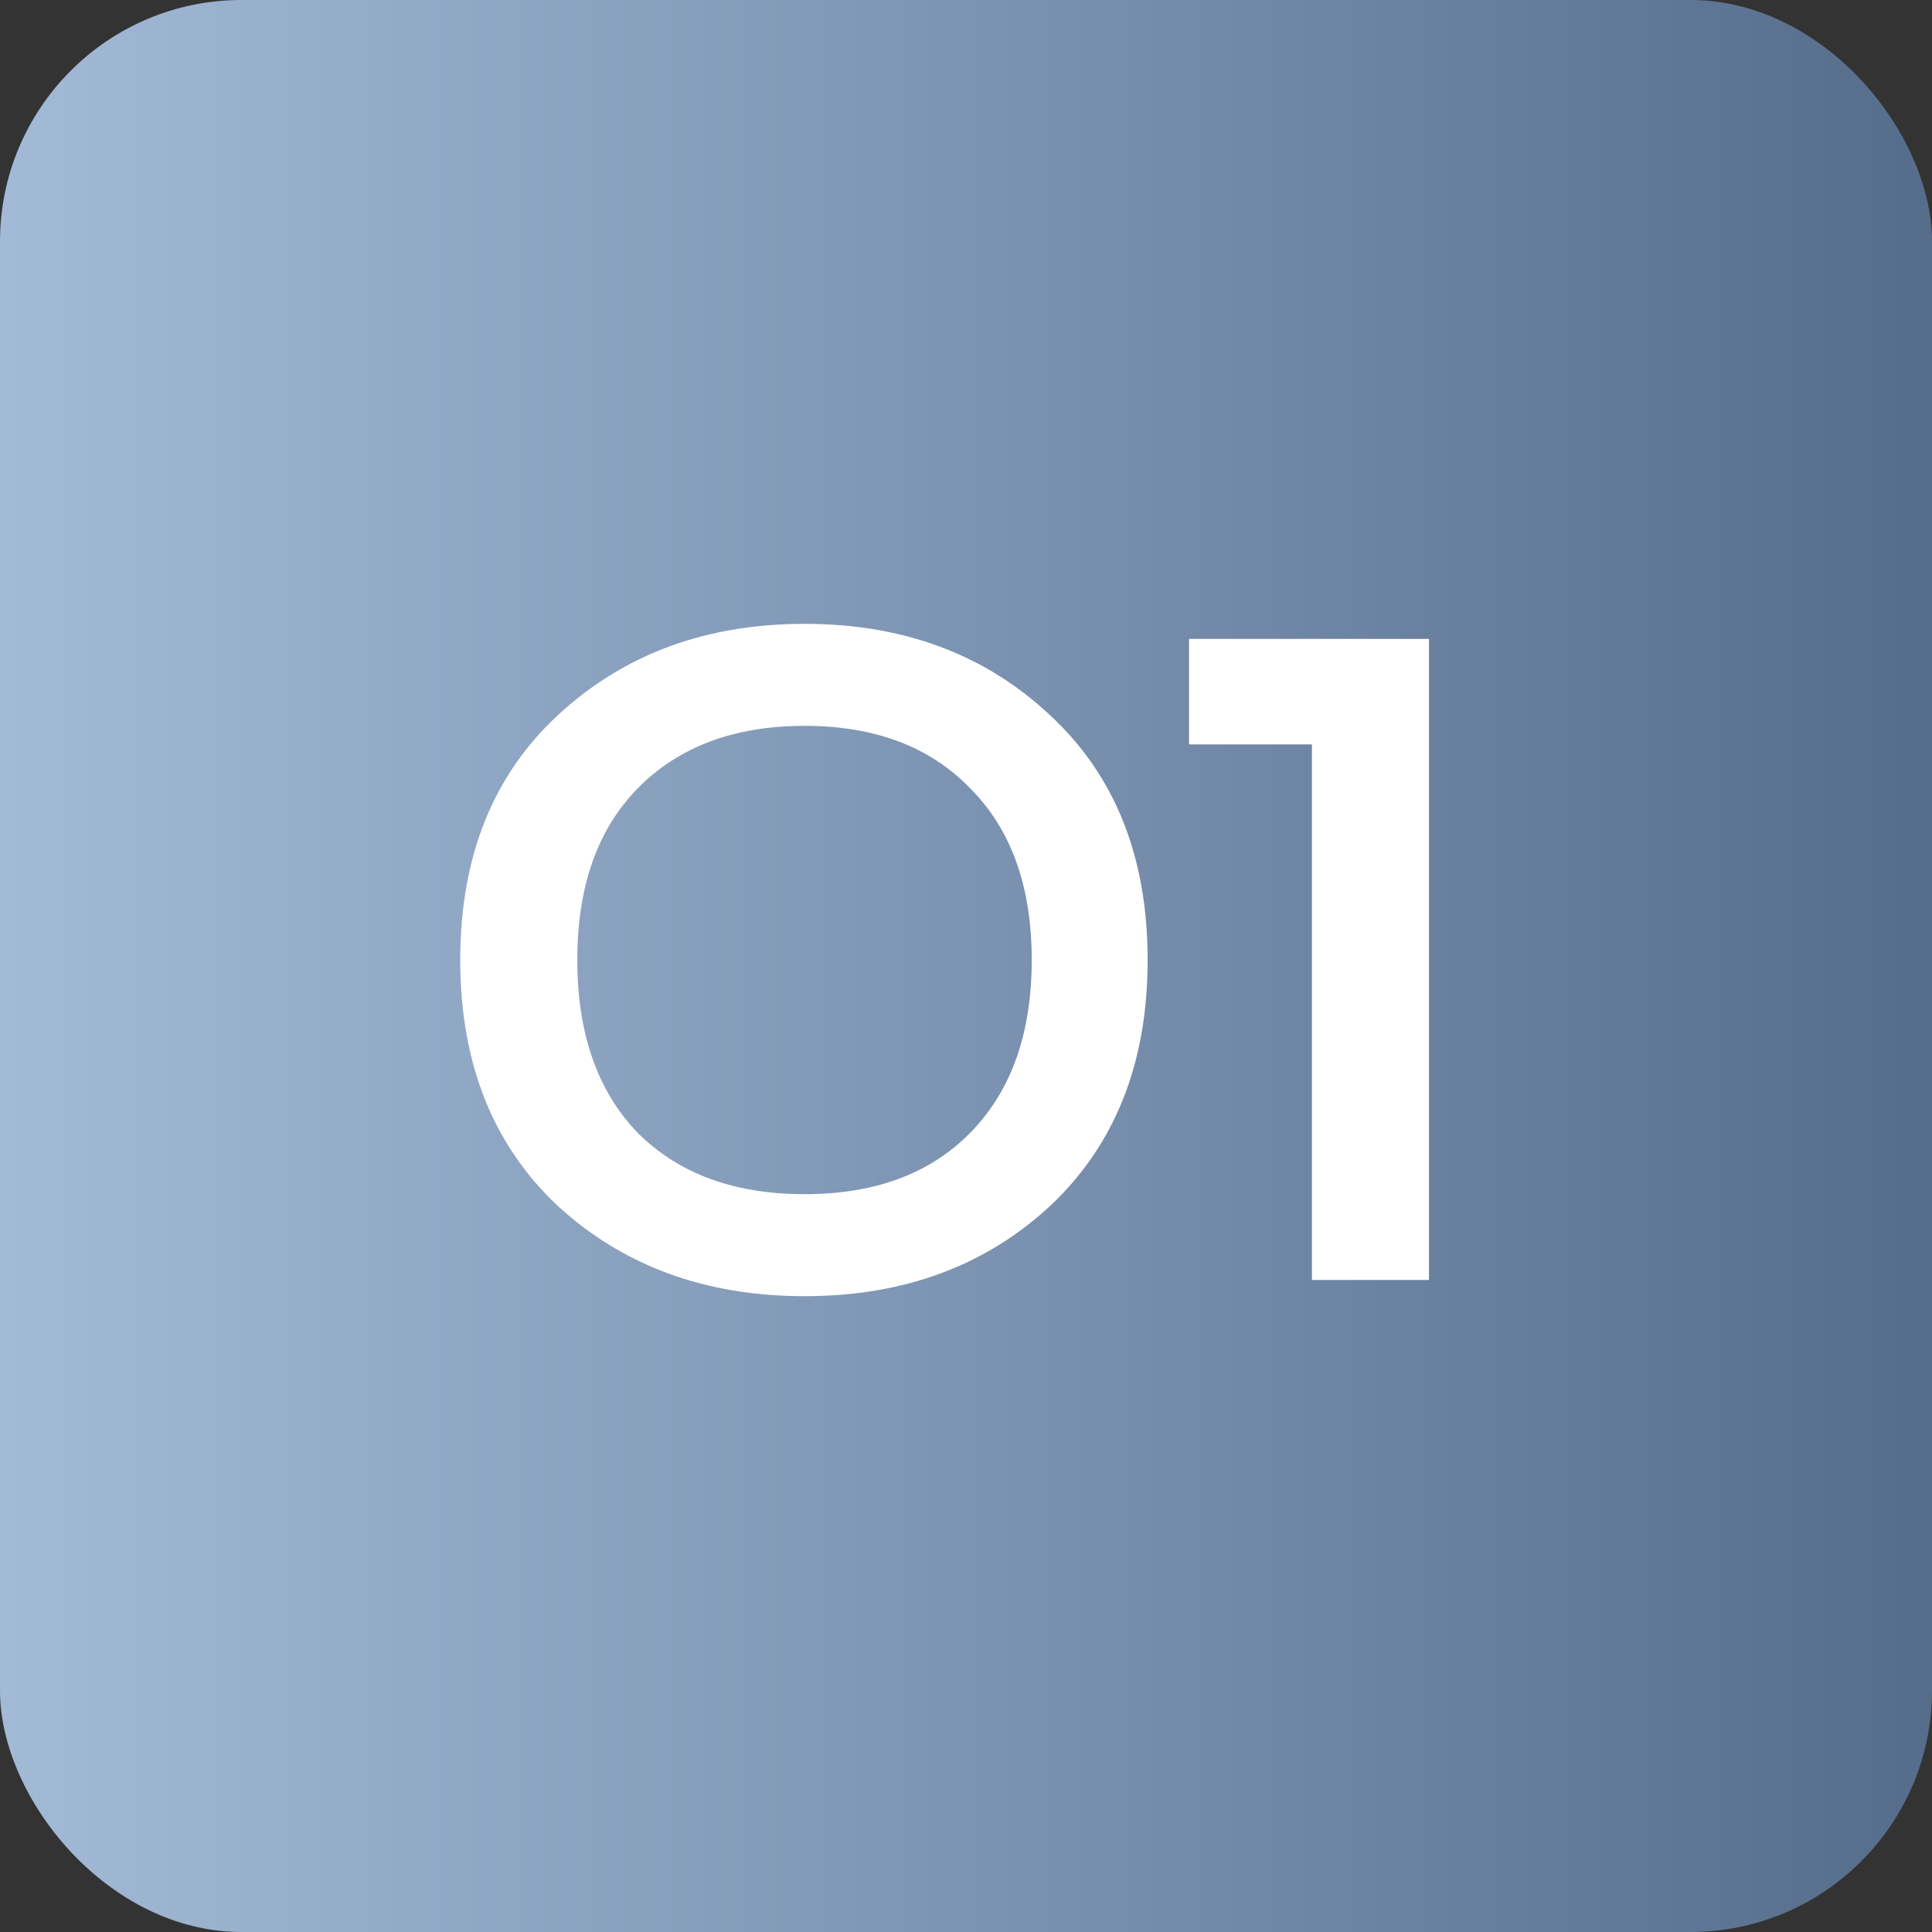
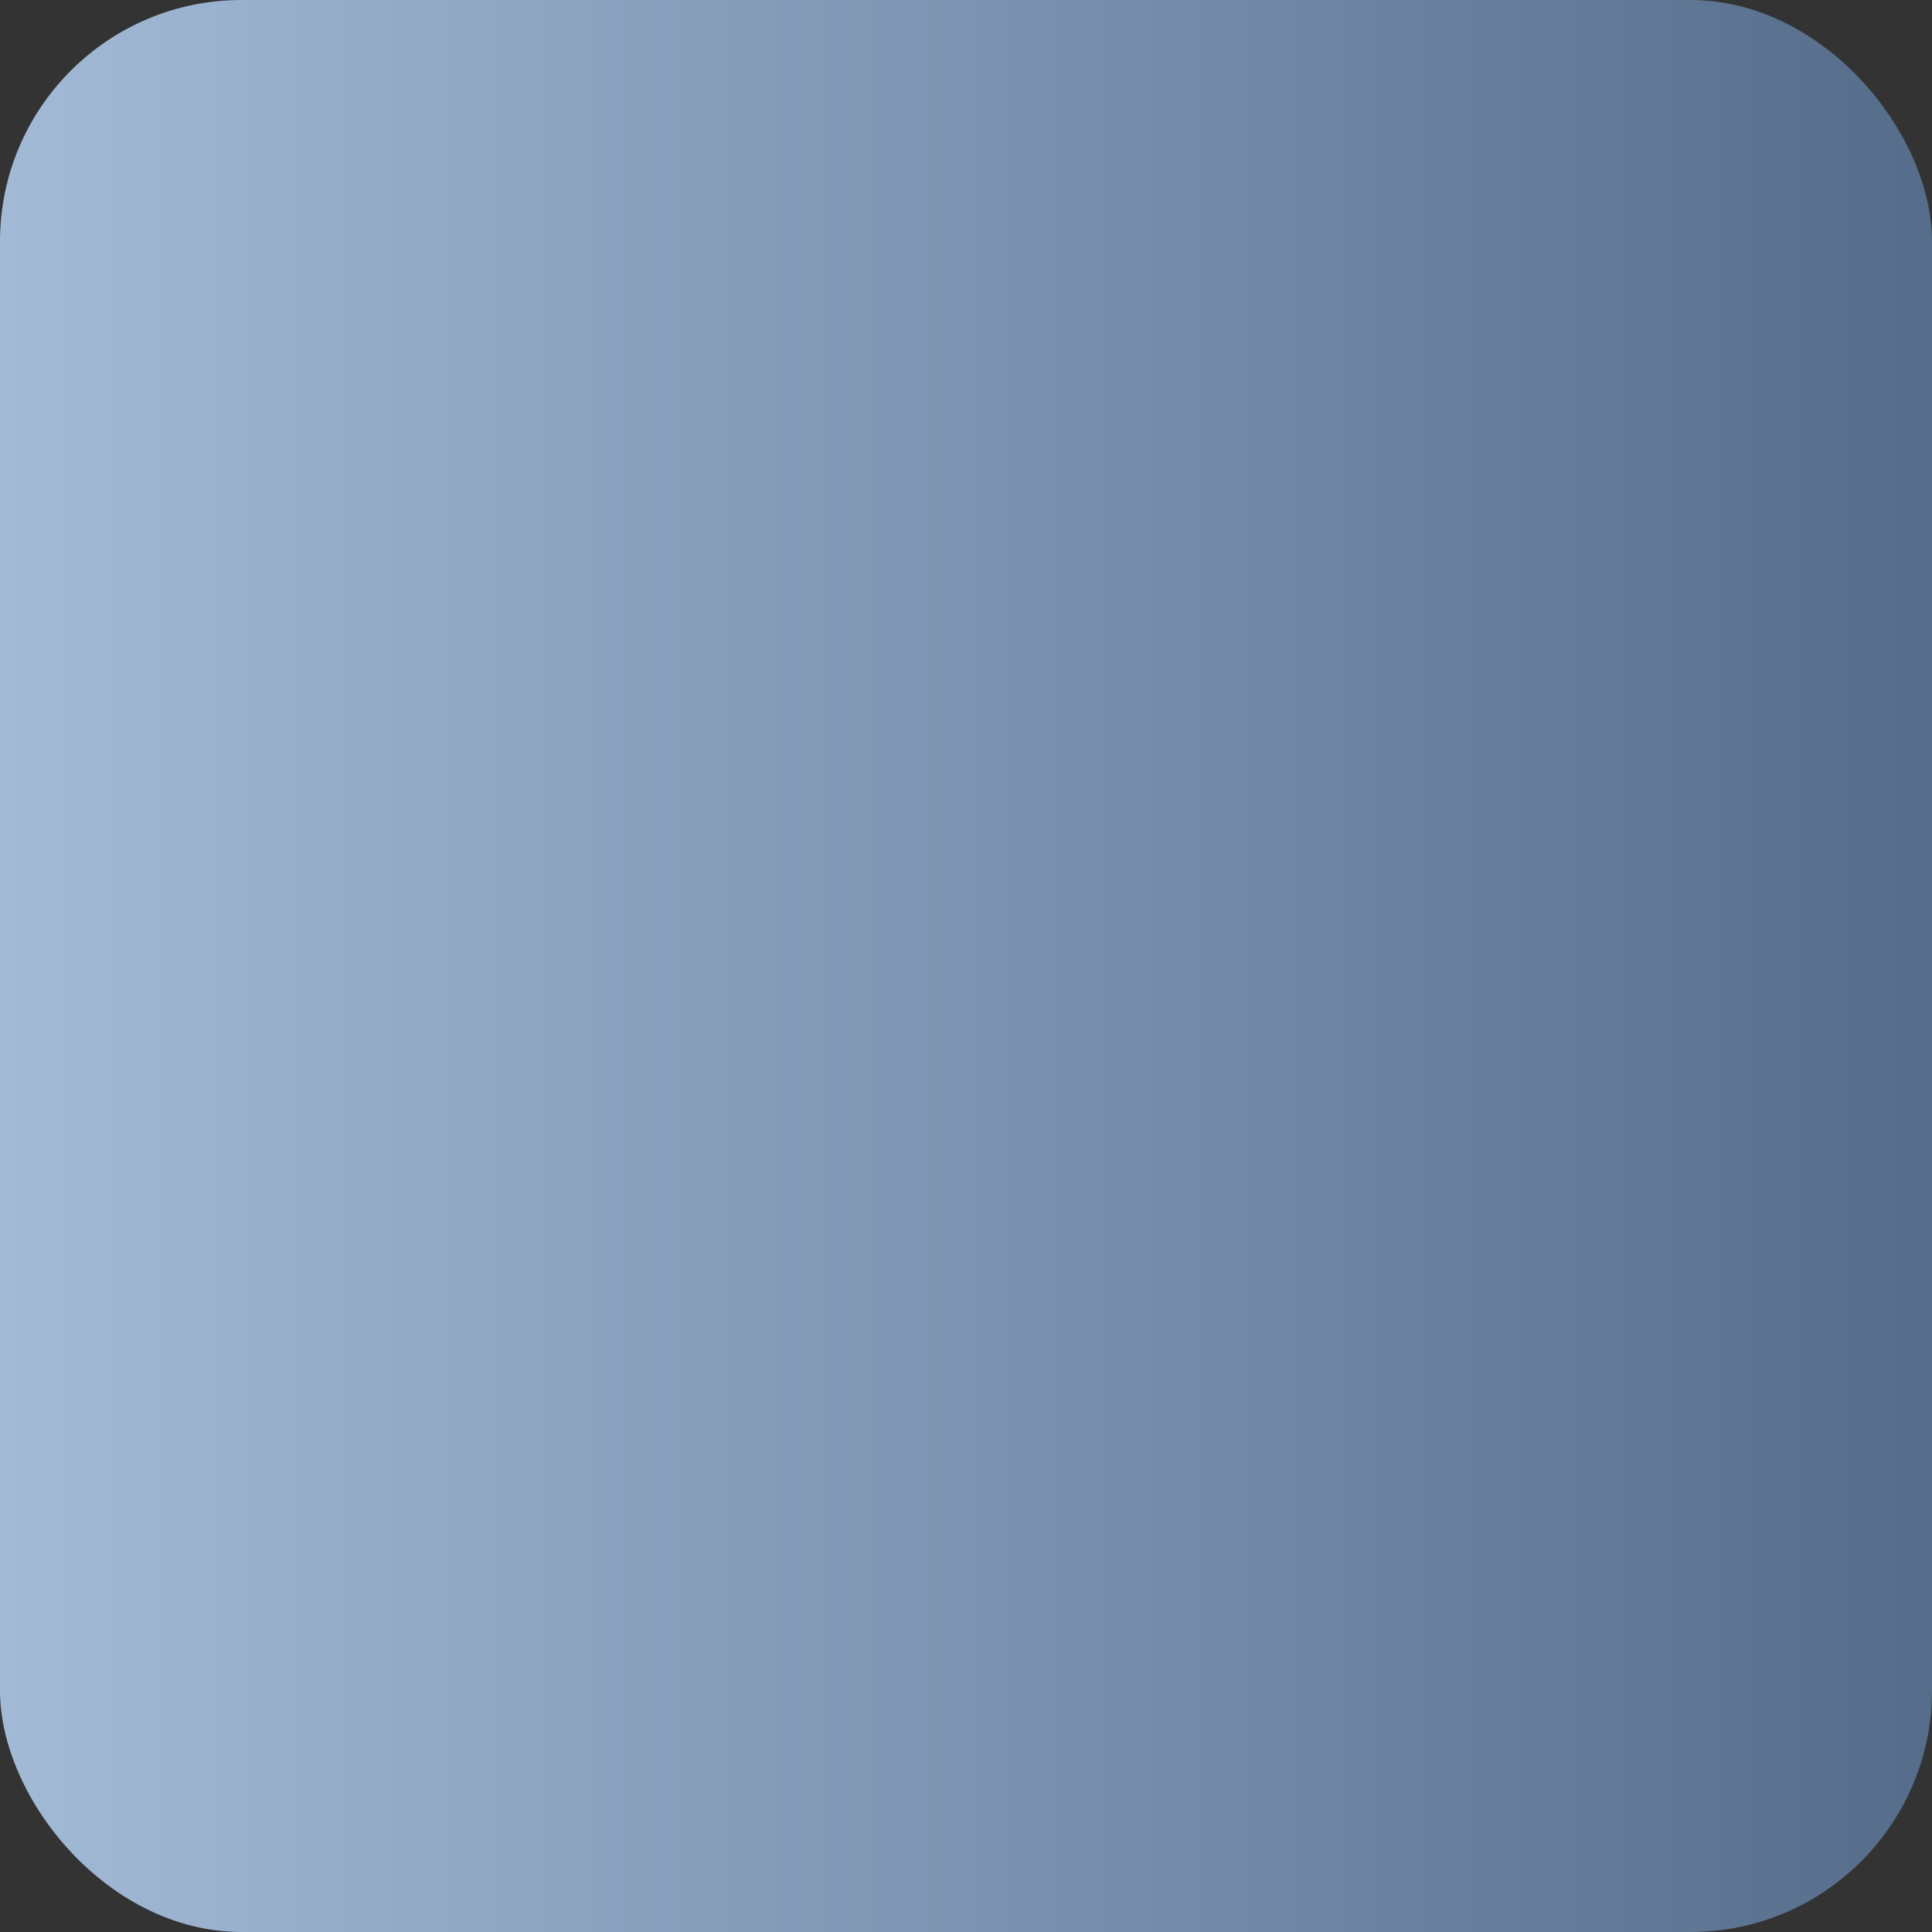
<svg xmlns="http://www.w3.org/2000/svg" width="320" height="320" viewBox="0 0 320 320" fill="none">
  <rect x="0" y="0" width="320" height="320" fill="#333333" stroke="none" />
  <rect width="320" height="320" rx="40" fill="url(#paint0_linear_87_1857)" />
-   <path d="M105.605 130.592C98.949 137.376 95.621 146.848 95.621 159.008C95.621 171.168 98.949 180.704 105.605 187.616C112.389 194.4 121.605 197.792 133.253 197.792C144.901 197.792 154.053 194.4 160.709 187.616C167.493 180.704 170.885 171.168 170.885 159.008C170.885 146.848 167.493 137.376 160.709 130.592C154.053 123.68 144.901 120.224 133.253 120.224C121.605 120.224 112.389 123.68 105.605 130.592ZM173.957 118.496C184.709 128.48 190.085 141.984 190.085 159.008C190.085 176.032 184.709 189.6 173.957 199.712C163.205 209.696 149.637 214.688 133.253 214.688C116.869 214.688 103.237 209.696 92.357 199.712C81.605 189.6 76.229 176.032 76.229 159.008C76.229 141.984 81.605 128.48 92.357 118.496C103.237 108.384 116.869 103.328 133.253 103.328C149.637 103.328 163.205 108.384 173.957 118.496ZM196.943 105.824H236.687V212H217.295V123.296H196.943V105.824Z" fill="white" />
  <defs>
    <linearGradient id="paint0_linear_87_1857" x1="-2.08616e-06" y1="160" x2="320" y2="160" gradientUnits="userSpaceOnUse">
      <stop stop-color="#A3BAD7" />
      <stop offset="1" stop-color="#556D8B" />
      <stop offset="1" stop-color="#546C8A" />
    </linearGradient>
  </defs>
</svg>